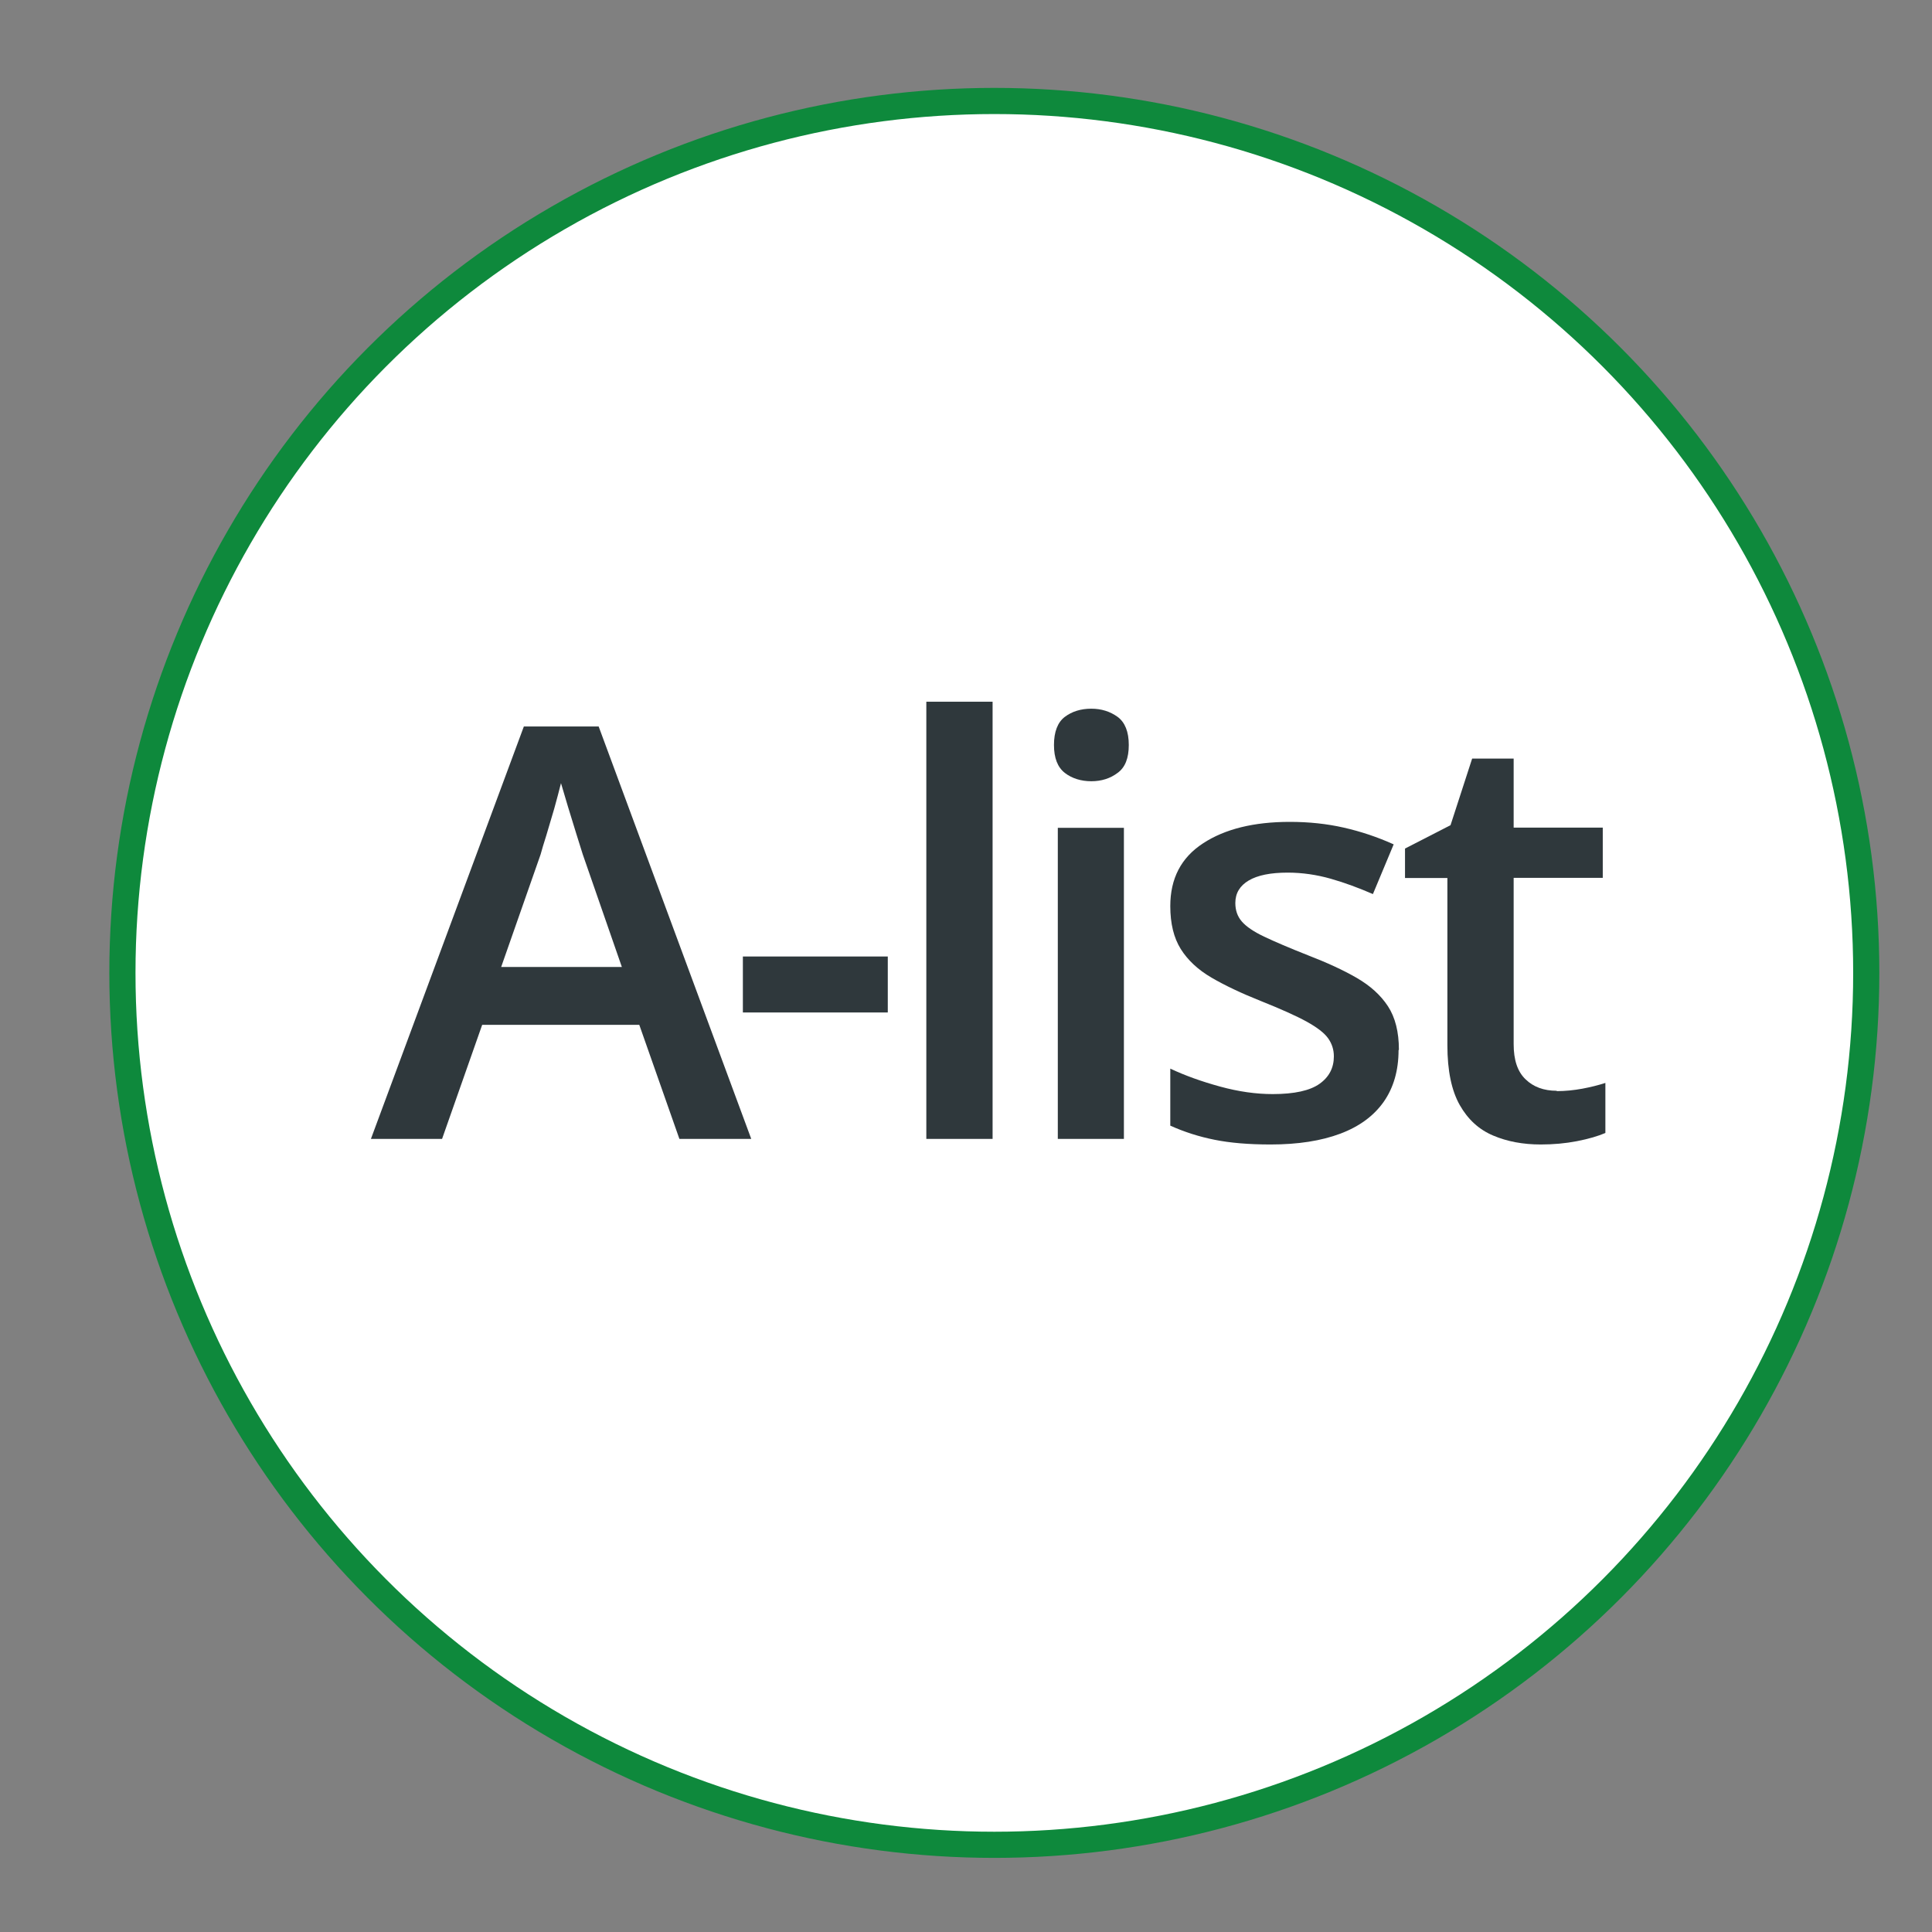
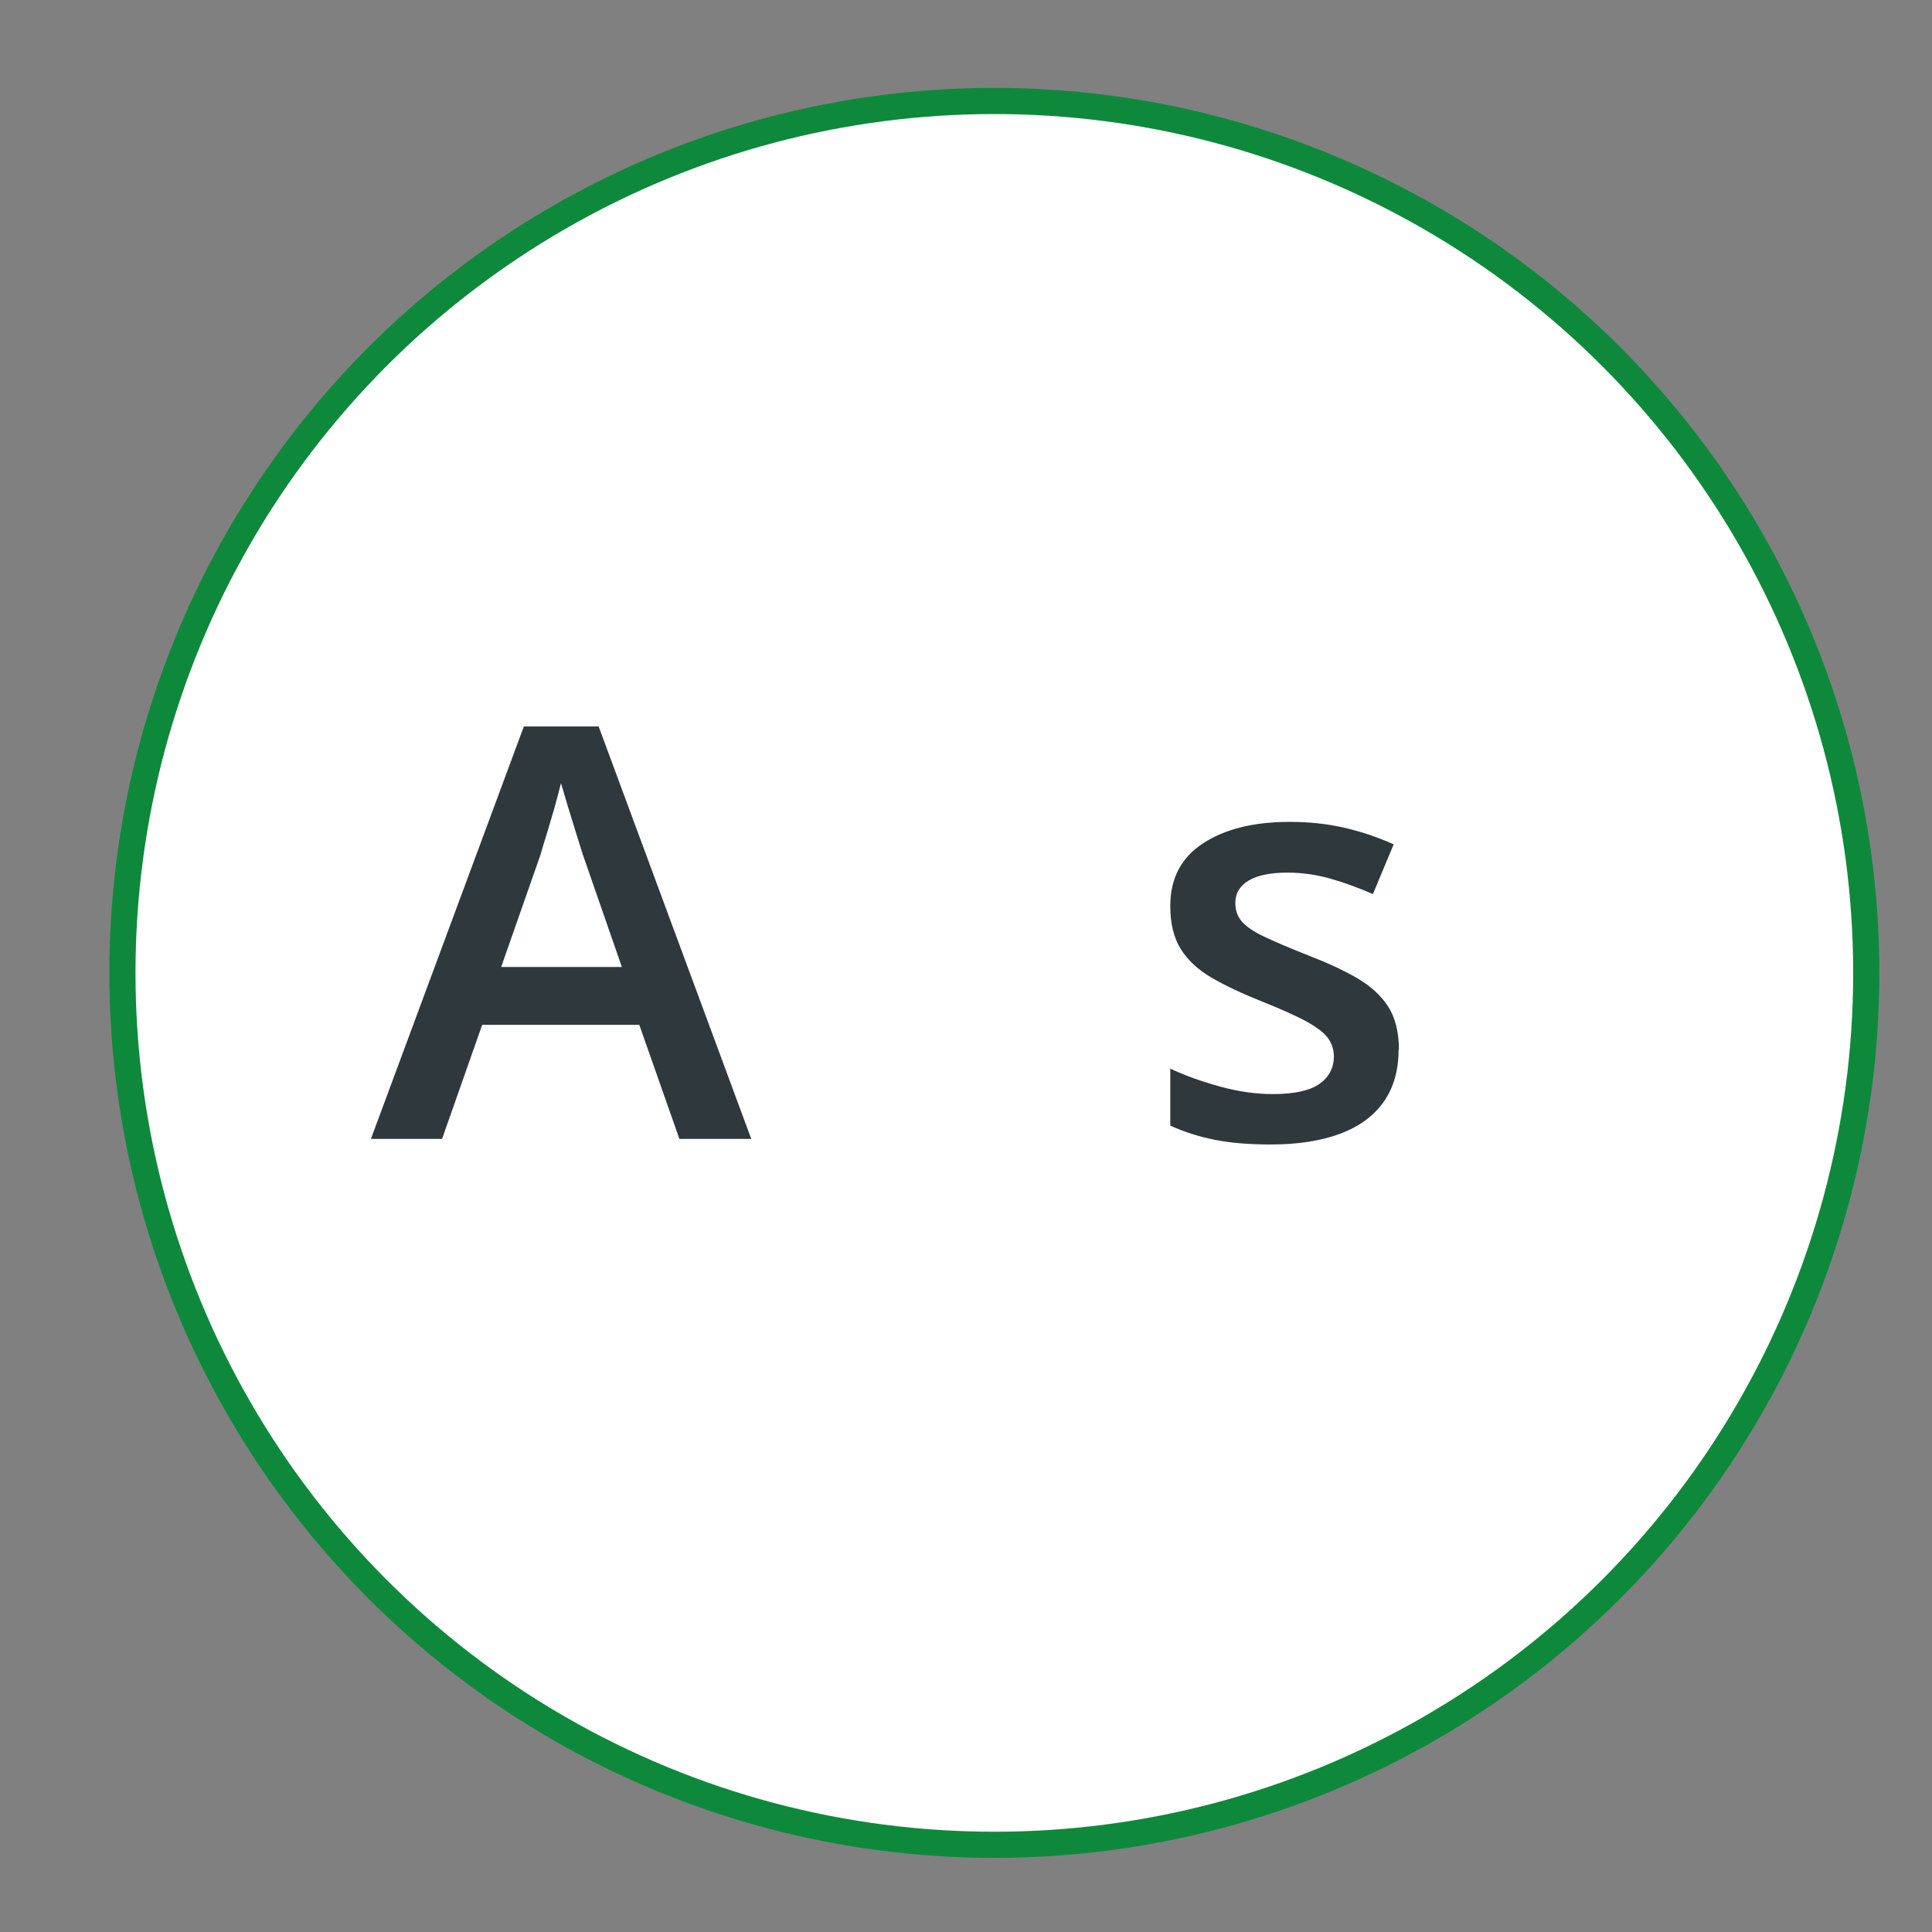
<svg xmlns="http://www.w3.org/2000/svg" id="Icons" width="110.79" height="110.79" viewBox="0 0 110.79 110.79">
  <rect x="0" y="0" width="110.79" height="110.79" fill="#808080" stroke="none" />
  <defs>
    <style>.cls-1{fill:#fff;stroke:#0e893c;stroke-linecap:round;stroke-linejoin:round;stroke-width:1.5px;}.cls-2{fill:#2f383c;stroke-width:0px;}</style>
  </defs>
  <circle class="cls-1" cx="57.02" cy="55.79" r="50" />
  <path class="cls-2" d="m38.96,65.31l-2.3-6.54h-9.01l-2.3,6.54h-4.08l8.77-23.65h4.29l8.75,23.65h-4.11Zm-3.3-9.86l-2.24-6.45c-.09-.28-.21-.67-.37-1.18-.16-.51-.32-1.03-.48-1.56-.16-.53-.29-.98-.4-1.35-.11.44-.24.93-.39,1.47-.16.54-.31,1.05-.45,1.52-.15.47-.26.84-.33,1.1l-2.26,6.45h6.93Z" />
-   <path class="cls-2" d="m42.6,58.06v-3.21h8.31v3.21h-8.31Z" />
-   <path class="cls-2" d="m56.92,65.31h-3.8v-25.07h3.8v25.07Z" />
-   <path class="cls-2" d="m62.58,40.64c.58,0,1.08.16,1.51.47.42.31.64.85.64,1.61s-.21,1.29-.64,1.6c-.42.32-.93.48-1.51.48s-1.11-.16-1.52-.48c-.41-.32-.62-.85-.62-1.6s.21-1.3.62-1.61c.41-.31.92-.47,1.52-.47Zm1.87,6.83v17.84h-3.79v-17.84h3.79Z" />
  <path class="cls-2" d="m80.2,60.22c0,1.17-.29,2.16-.85,2.96-.57.81-1.4,1.42-2.49,1.83-1.09.41-2.42.62-4,.62-1.25,0-2.32-.09-3.21-.27-.9-.18-1.74-.45-2.54-.81v-3.27c.85.4,1.8.74,2.86,1.03,1.06.29,2.06.43,3.01.43,1.25,0,2.14-.2,2.69-.59.55-.39.82-.92.82-1.57,0-.39-.11-.73-.33-1.04-.22-.31-.63-.62-1.22-.95-.6-.33-1.47-.72-2.62-1.18-1.13-.45-2.08-.9-2.85-1.35s-1.36-1-1.76-1.64c-.4-.64-.6-1.46-.6-2.46,0-1.58.62-2.78,1.88-3.6,1.25-.82,2.91-1.23,4.97-1.23,1.1,0,2.13.11,3.1.33.97.22,1.93.54,2.86.96l-1.19,2.85c-.81-.35-1.61-.65-2.42-.88-.81-.23-1.64-.35-2.47-.35-.98,0-1.72.15-2.23.45-.51.3-.77.73-.77,1.29,0,.42.12.77.37,1.06.25.29.67.58,1.28.87.61.29,1.45.65,2.54,1.08,1.06.41,1.98.83,2.76,1.28.78.45,1.38.99,1.8,1.63.42.64.63,1.48.63,2.5Z" />
-   <path class="cls-2" d="m89.27,62.57c.49,0,.98-.05,1.47-.14.48-.09.92-.2,1.32-.33v2.87c-.42.18-.96.34-1.63.47s-1.36.19-2.08.19c-1.01,0-1.92-.17-2.72-.51-.81-.34-1.45-.92-1.92-1.75-.47-.83-.71-1.97-.71-3.43v-9.59h-2.43v-1.69l2.61-1.34,1.24-3.82h2.38v3.96h5.11v2.88h-5.11v9.54c0,.9.22,1.57.68,2.01.45.44,1.05.66,1.79.66Z" />
</svg>